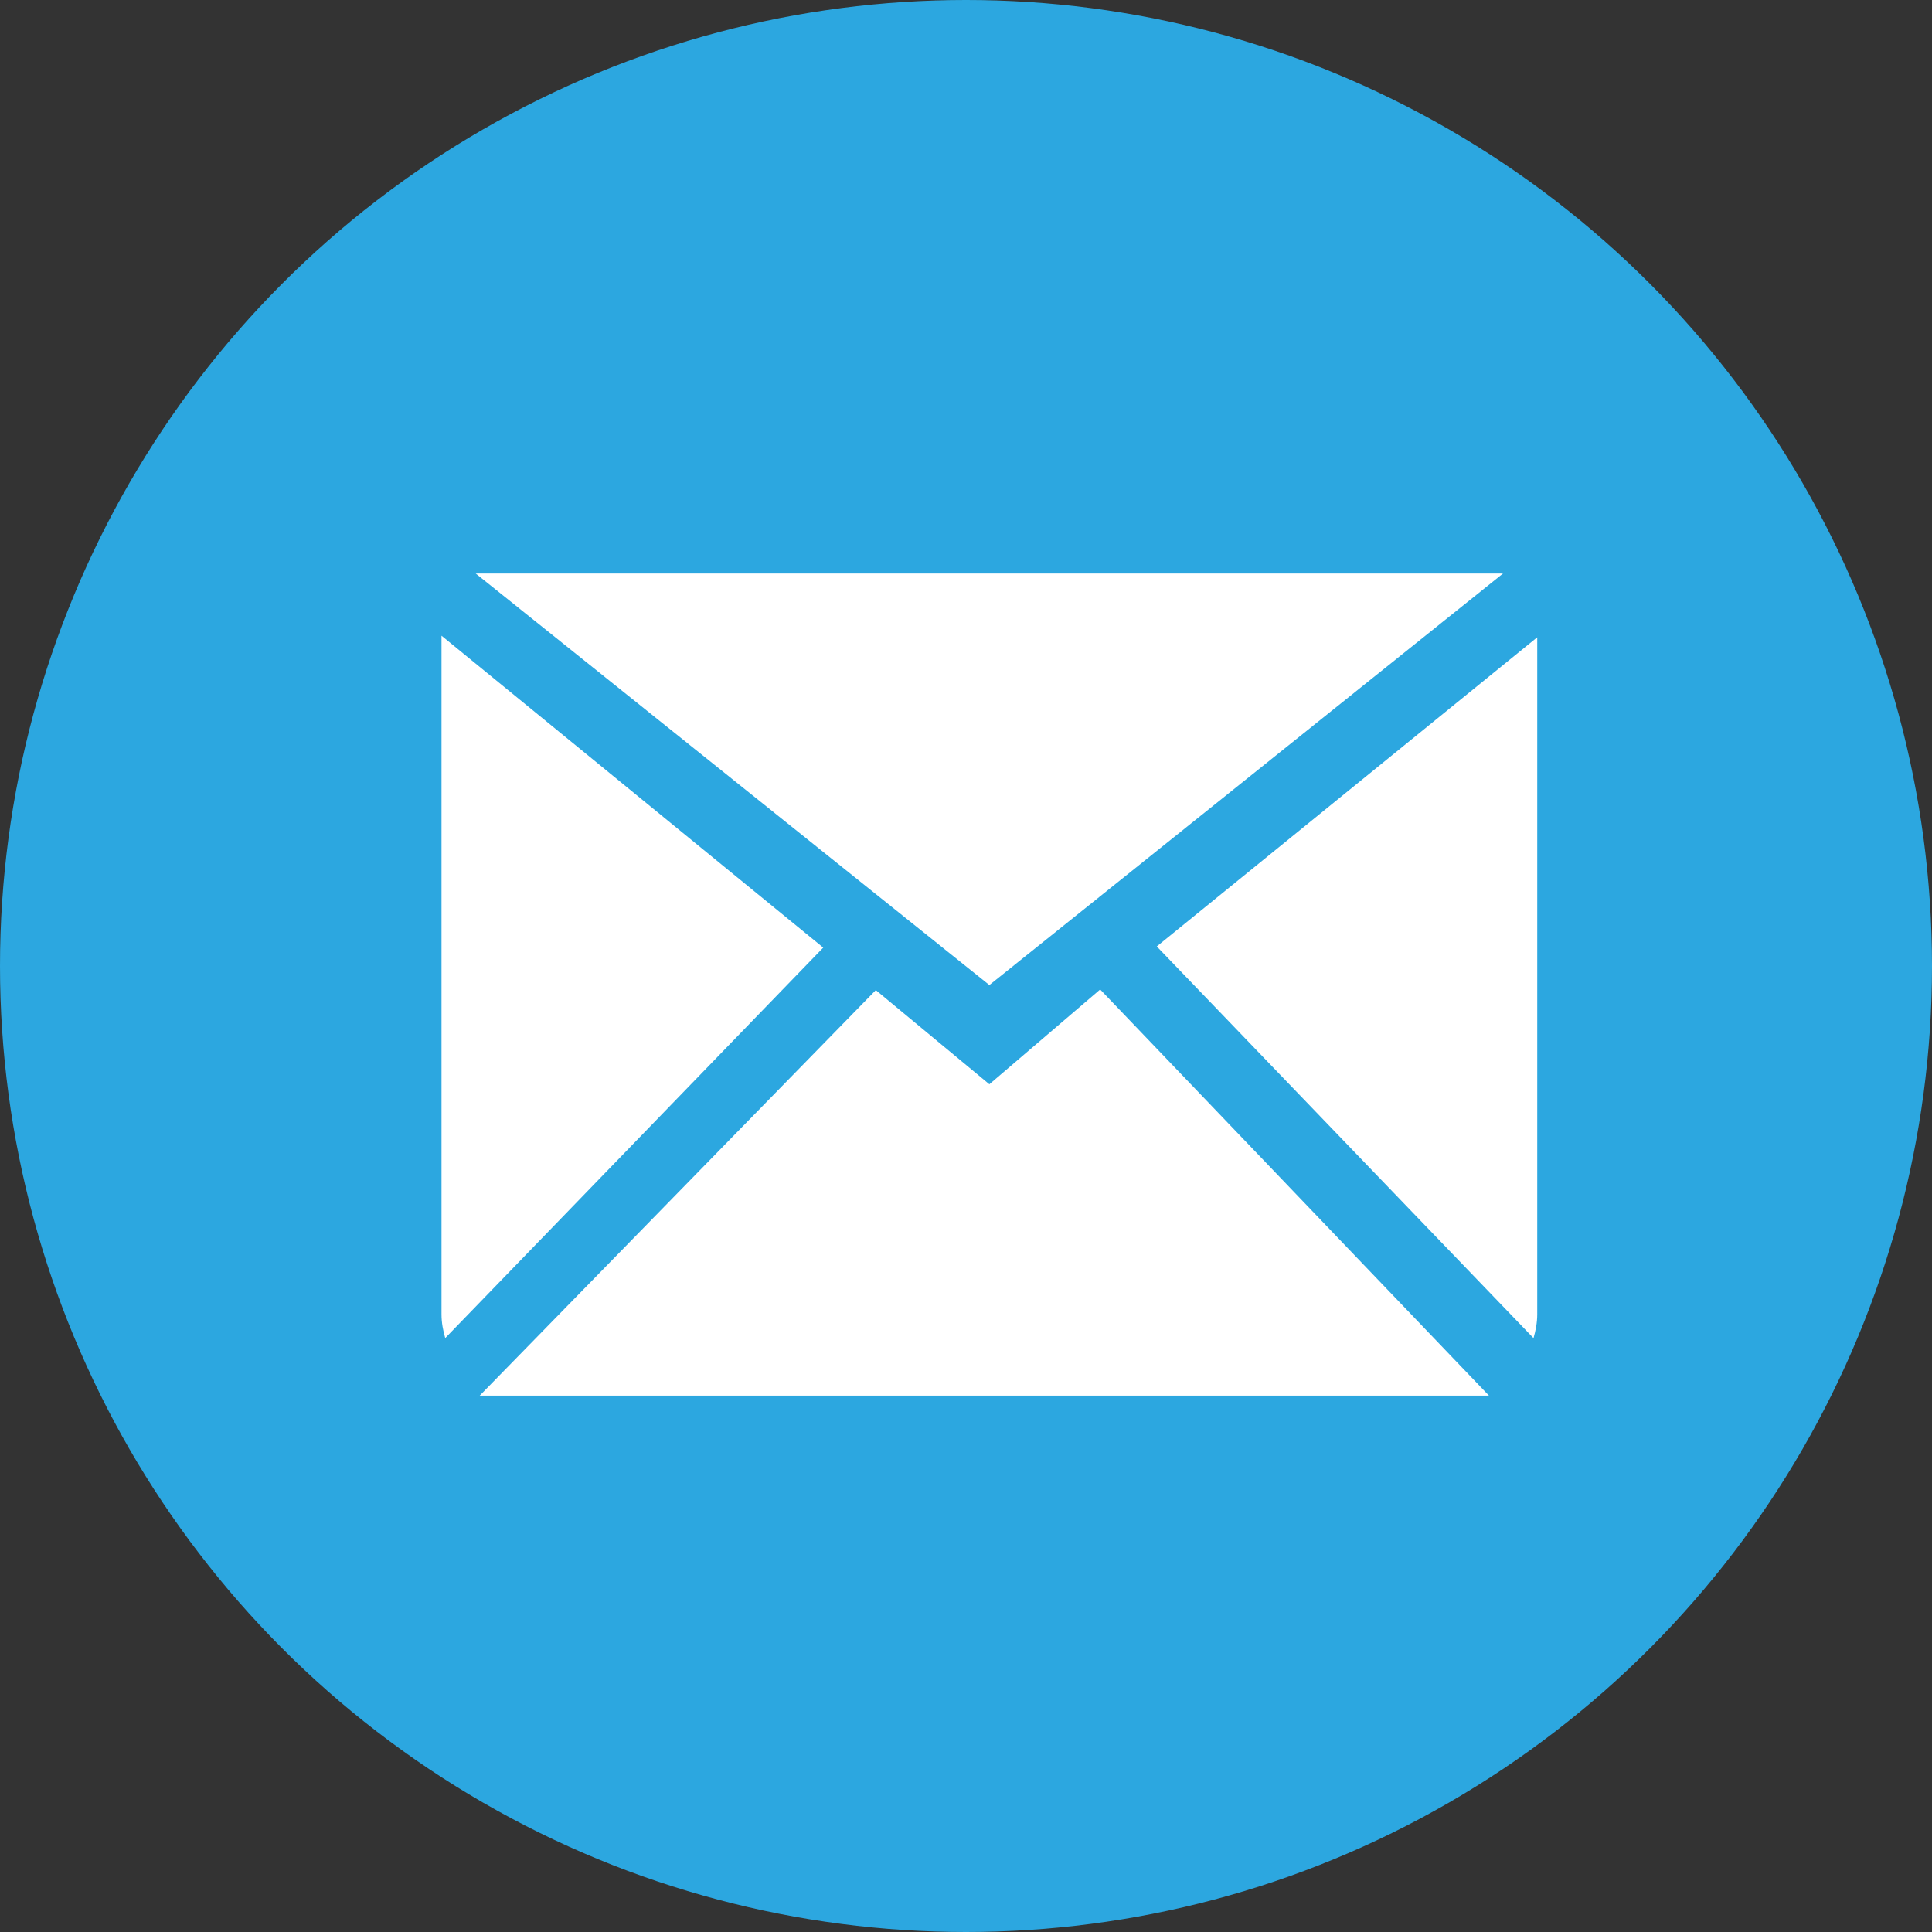
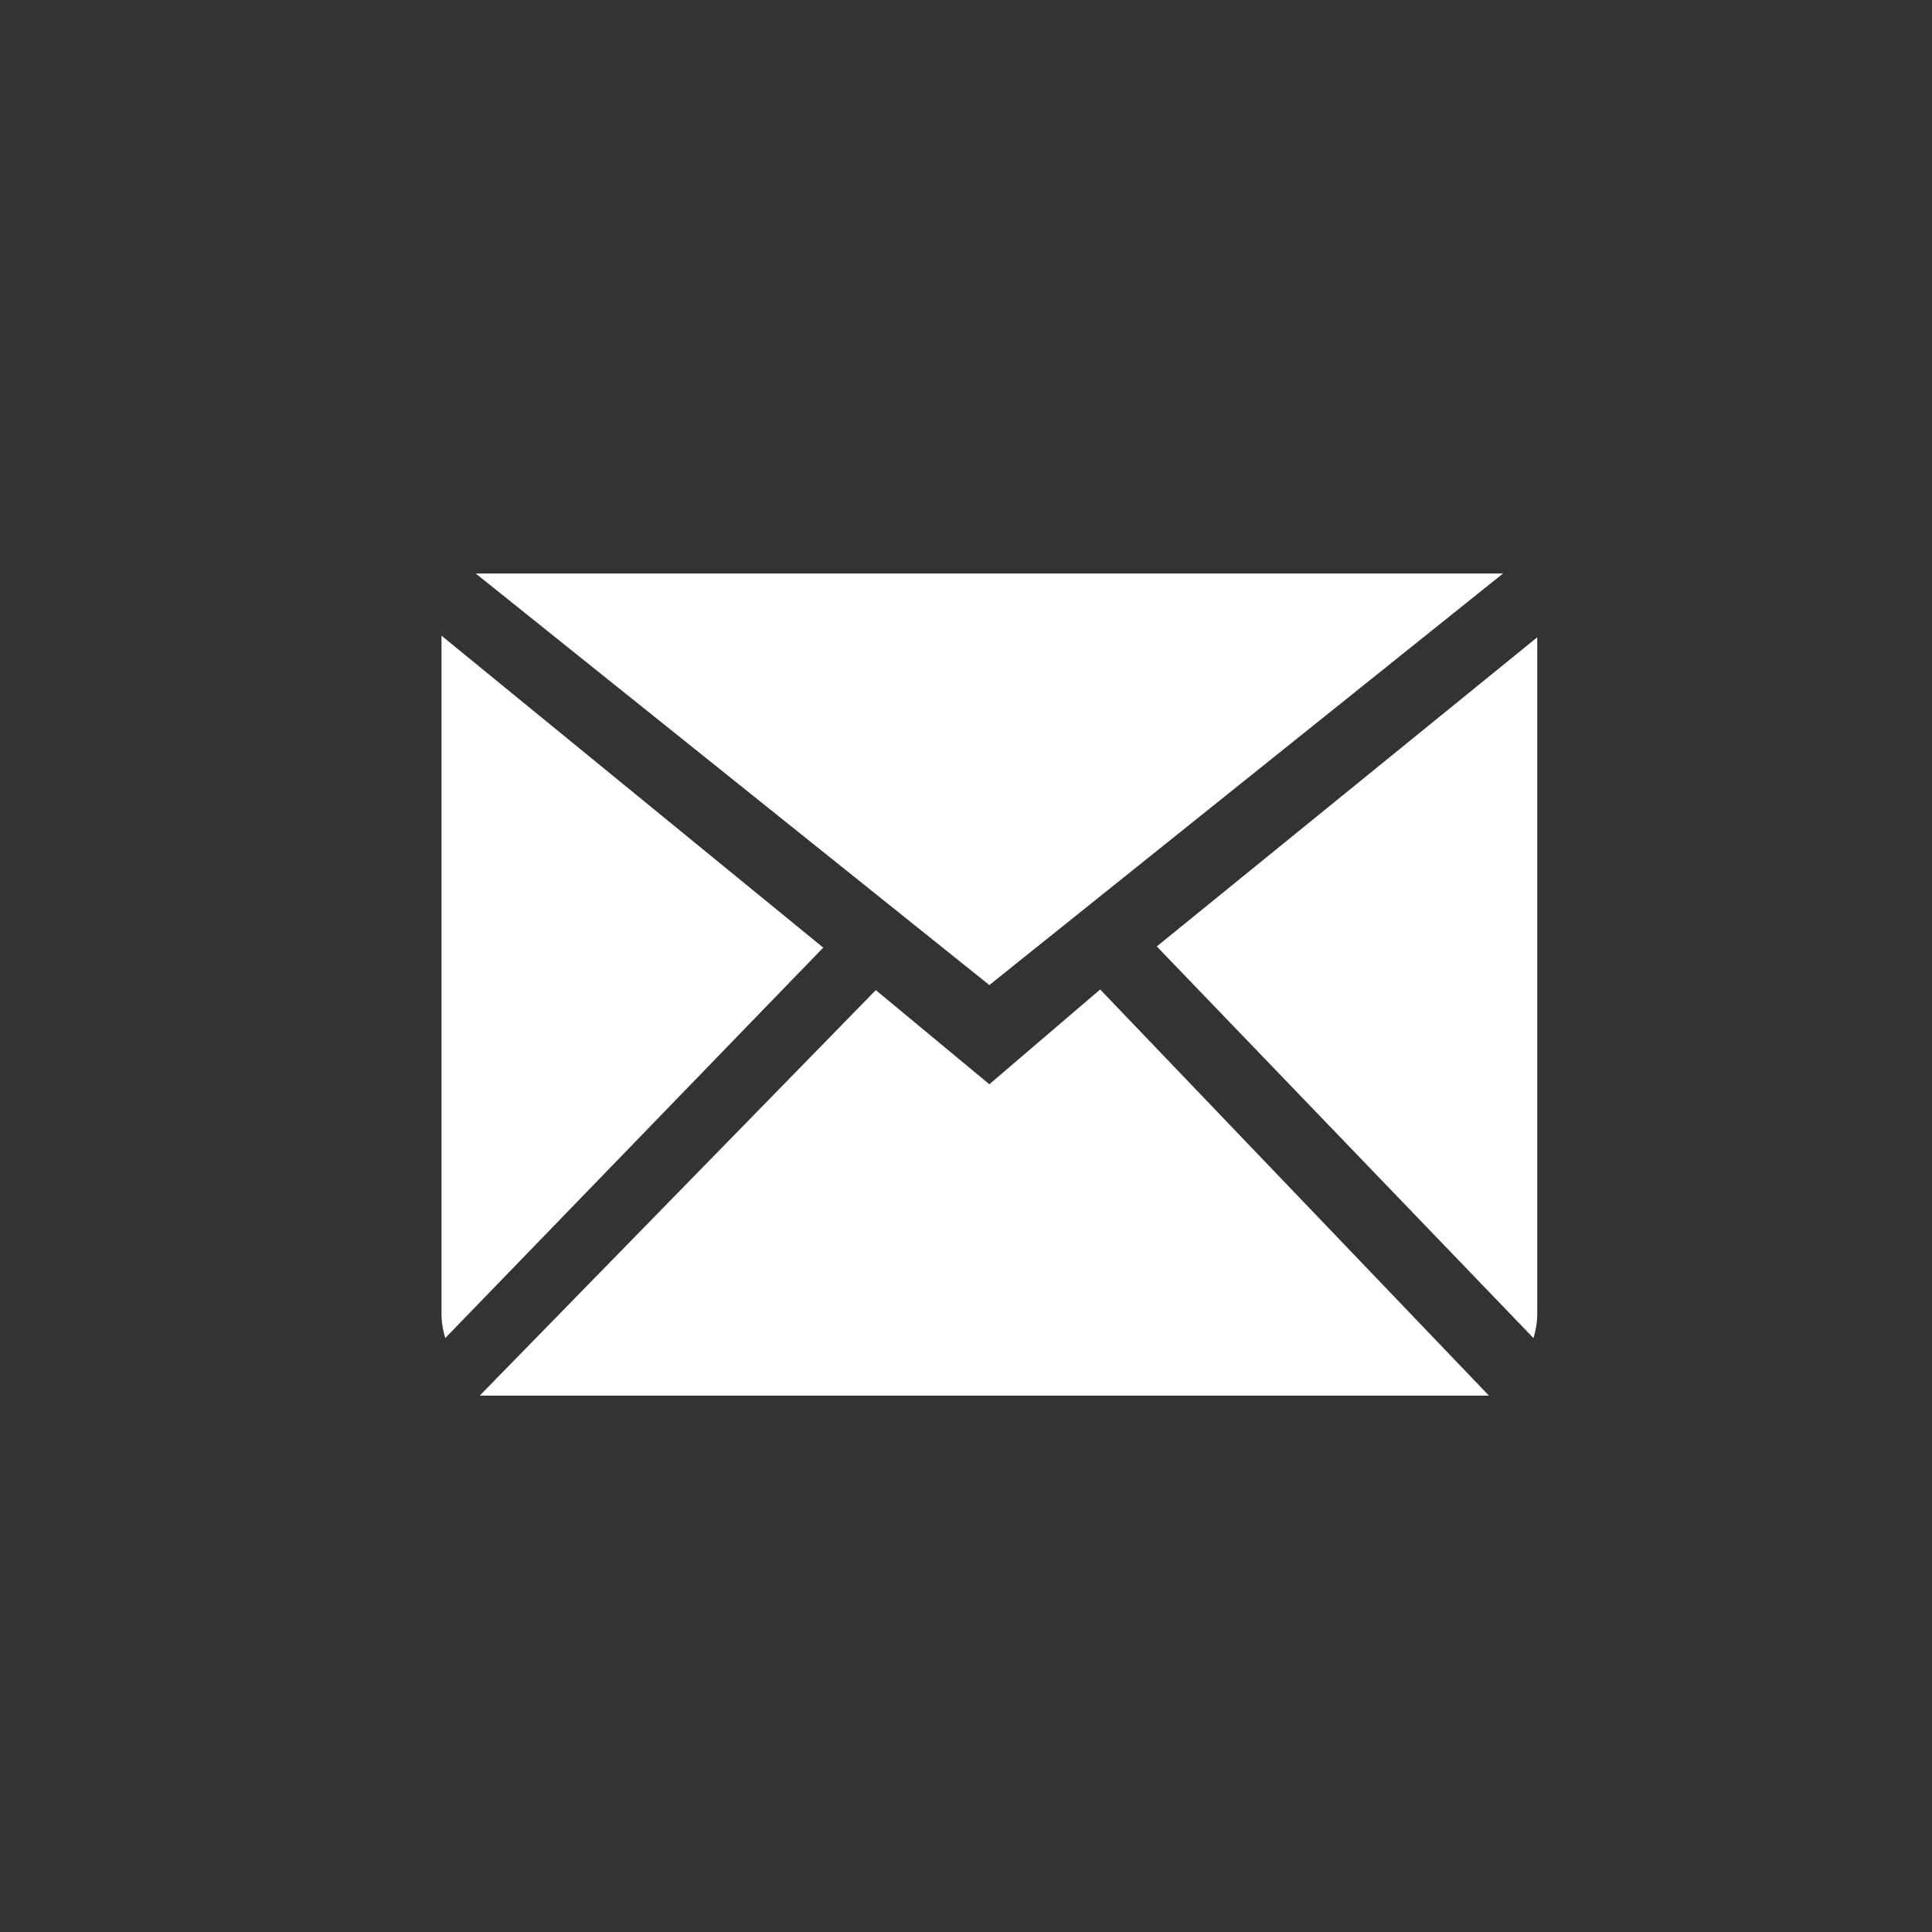
<svg xmlns="http://www.w3.org/2000/svg" version="1.1" id="Capa_1" x="0px" y="0px" width="97.75px" height="97.75px" viewBox="0 0 97.75 97.75" enable-background="new 0 0 97.75 97.75" xml:space="preserve">
  <rect x="0" y="0" width="97.75" height="97.75" fill="#333333" stroke="none" />
-   <circle fill="#2CA7E0" cx="48.875" cy="48.875" r="48.875" />
  <g>
    <g id="_x37__18_">
      <g>
        <path fill="#FFFFFF" d="M76.044,29.018H24.07l25.987,20.821L76.044,29.018z M22.338,32.163v34.333     c0,0.425,0.078,0.822,0.189,1.205l19.125-19.756L22.338,32.163z M50.057,54.858l-5.745-4.763L24.27,70.613h51.065L55.663,50.062     L50.057,54.858z M77.776,32.245l-19.249,15.64l19.062,19.819c0.109-0.385,0.188-0.783,0.188-1.207V32.245L77.776,32.245z" />
      </g>
    </g>
  </g>
</svg>